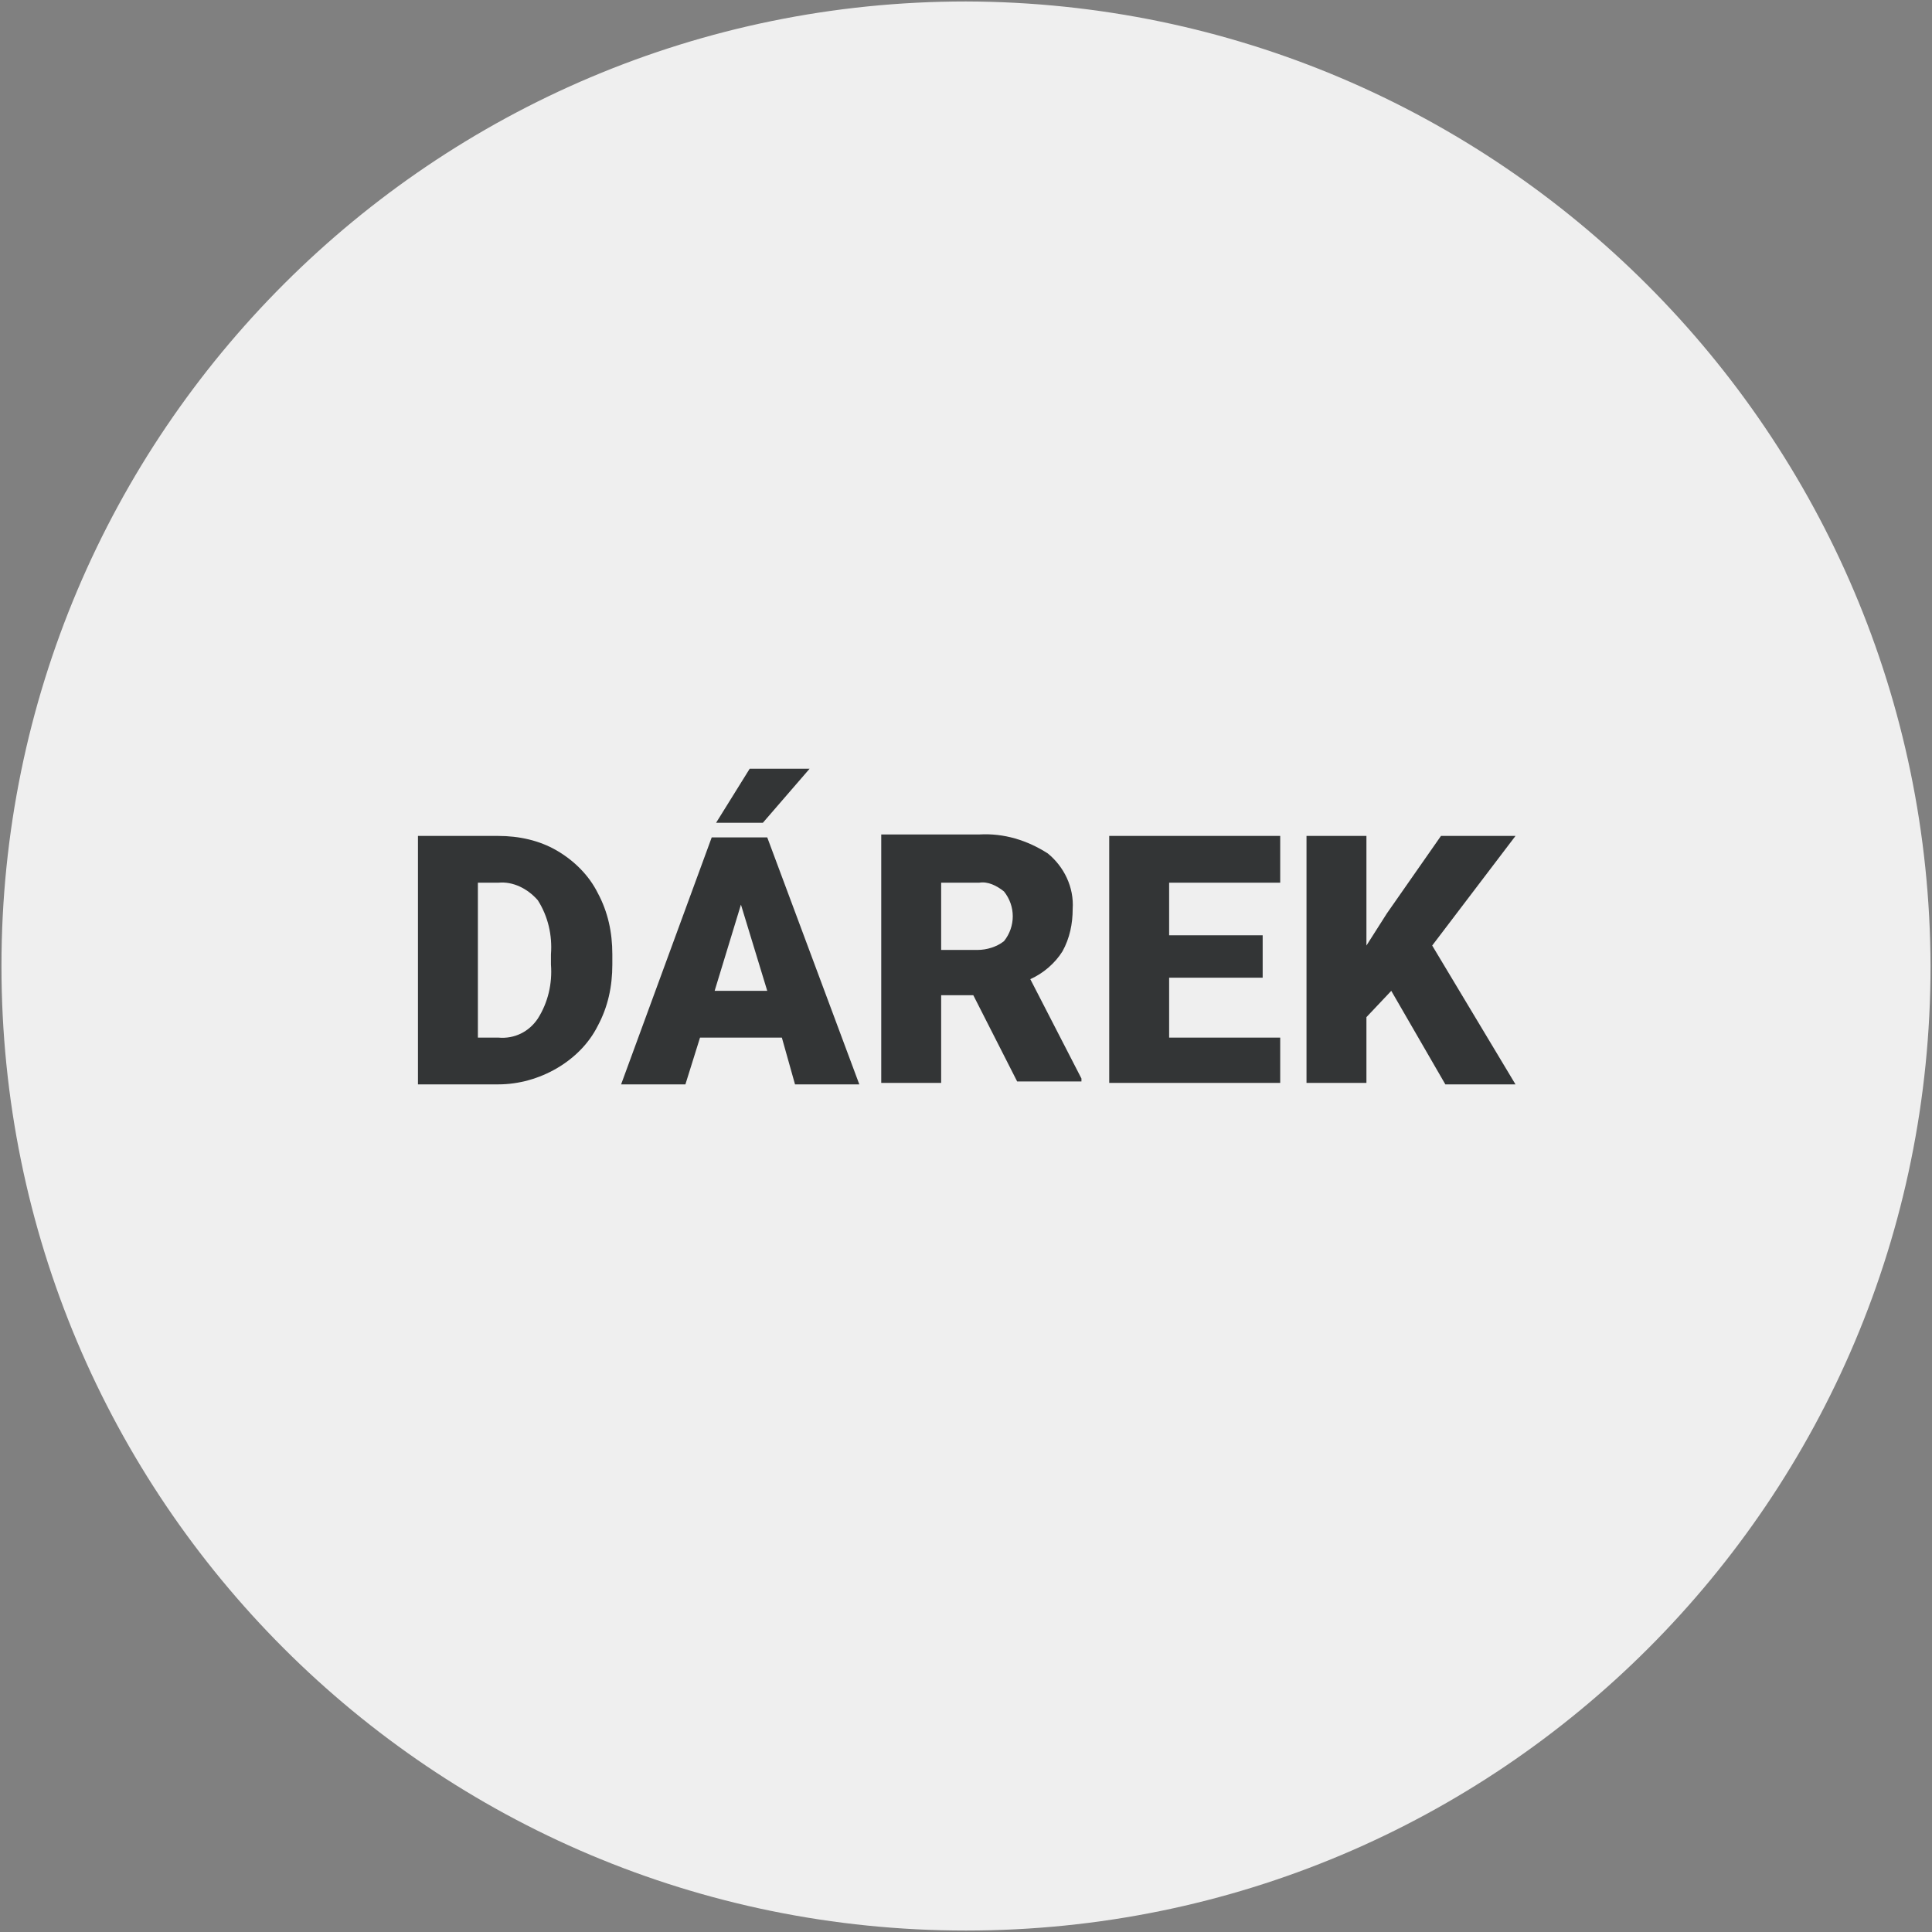
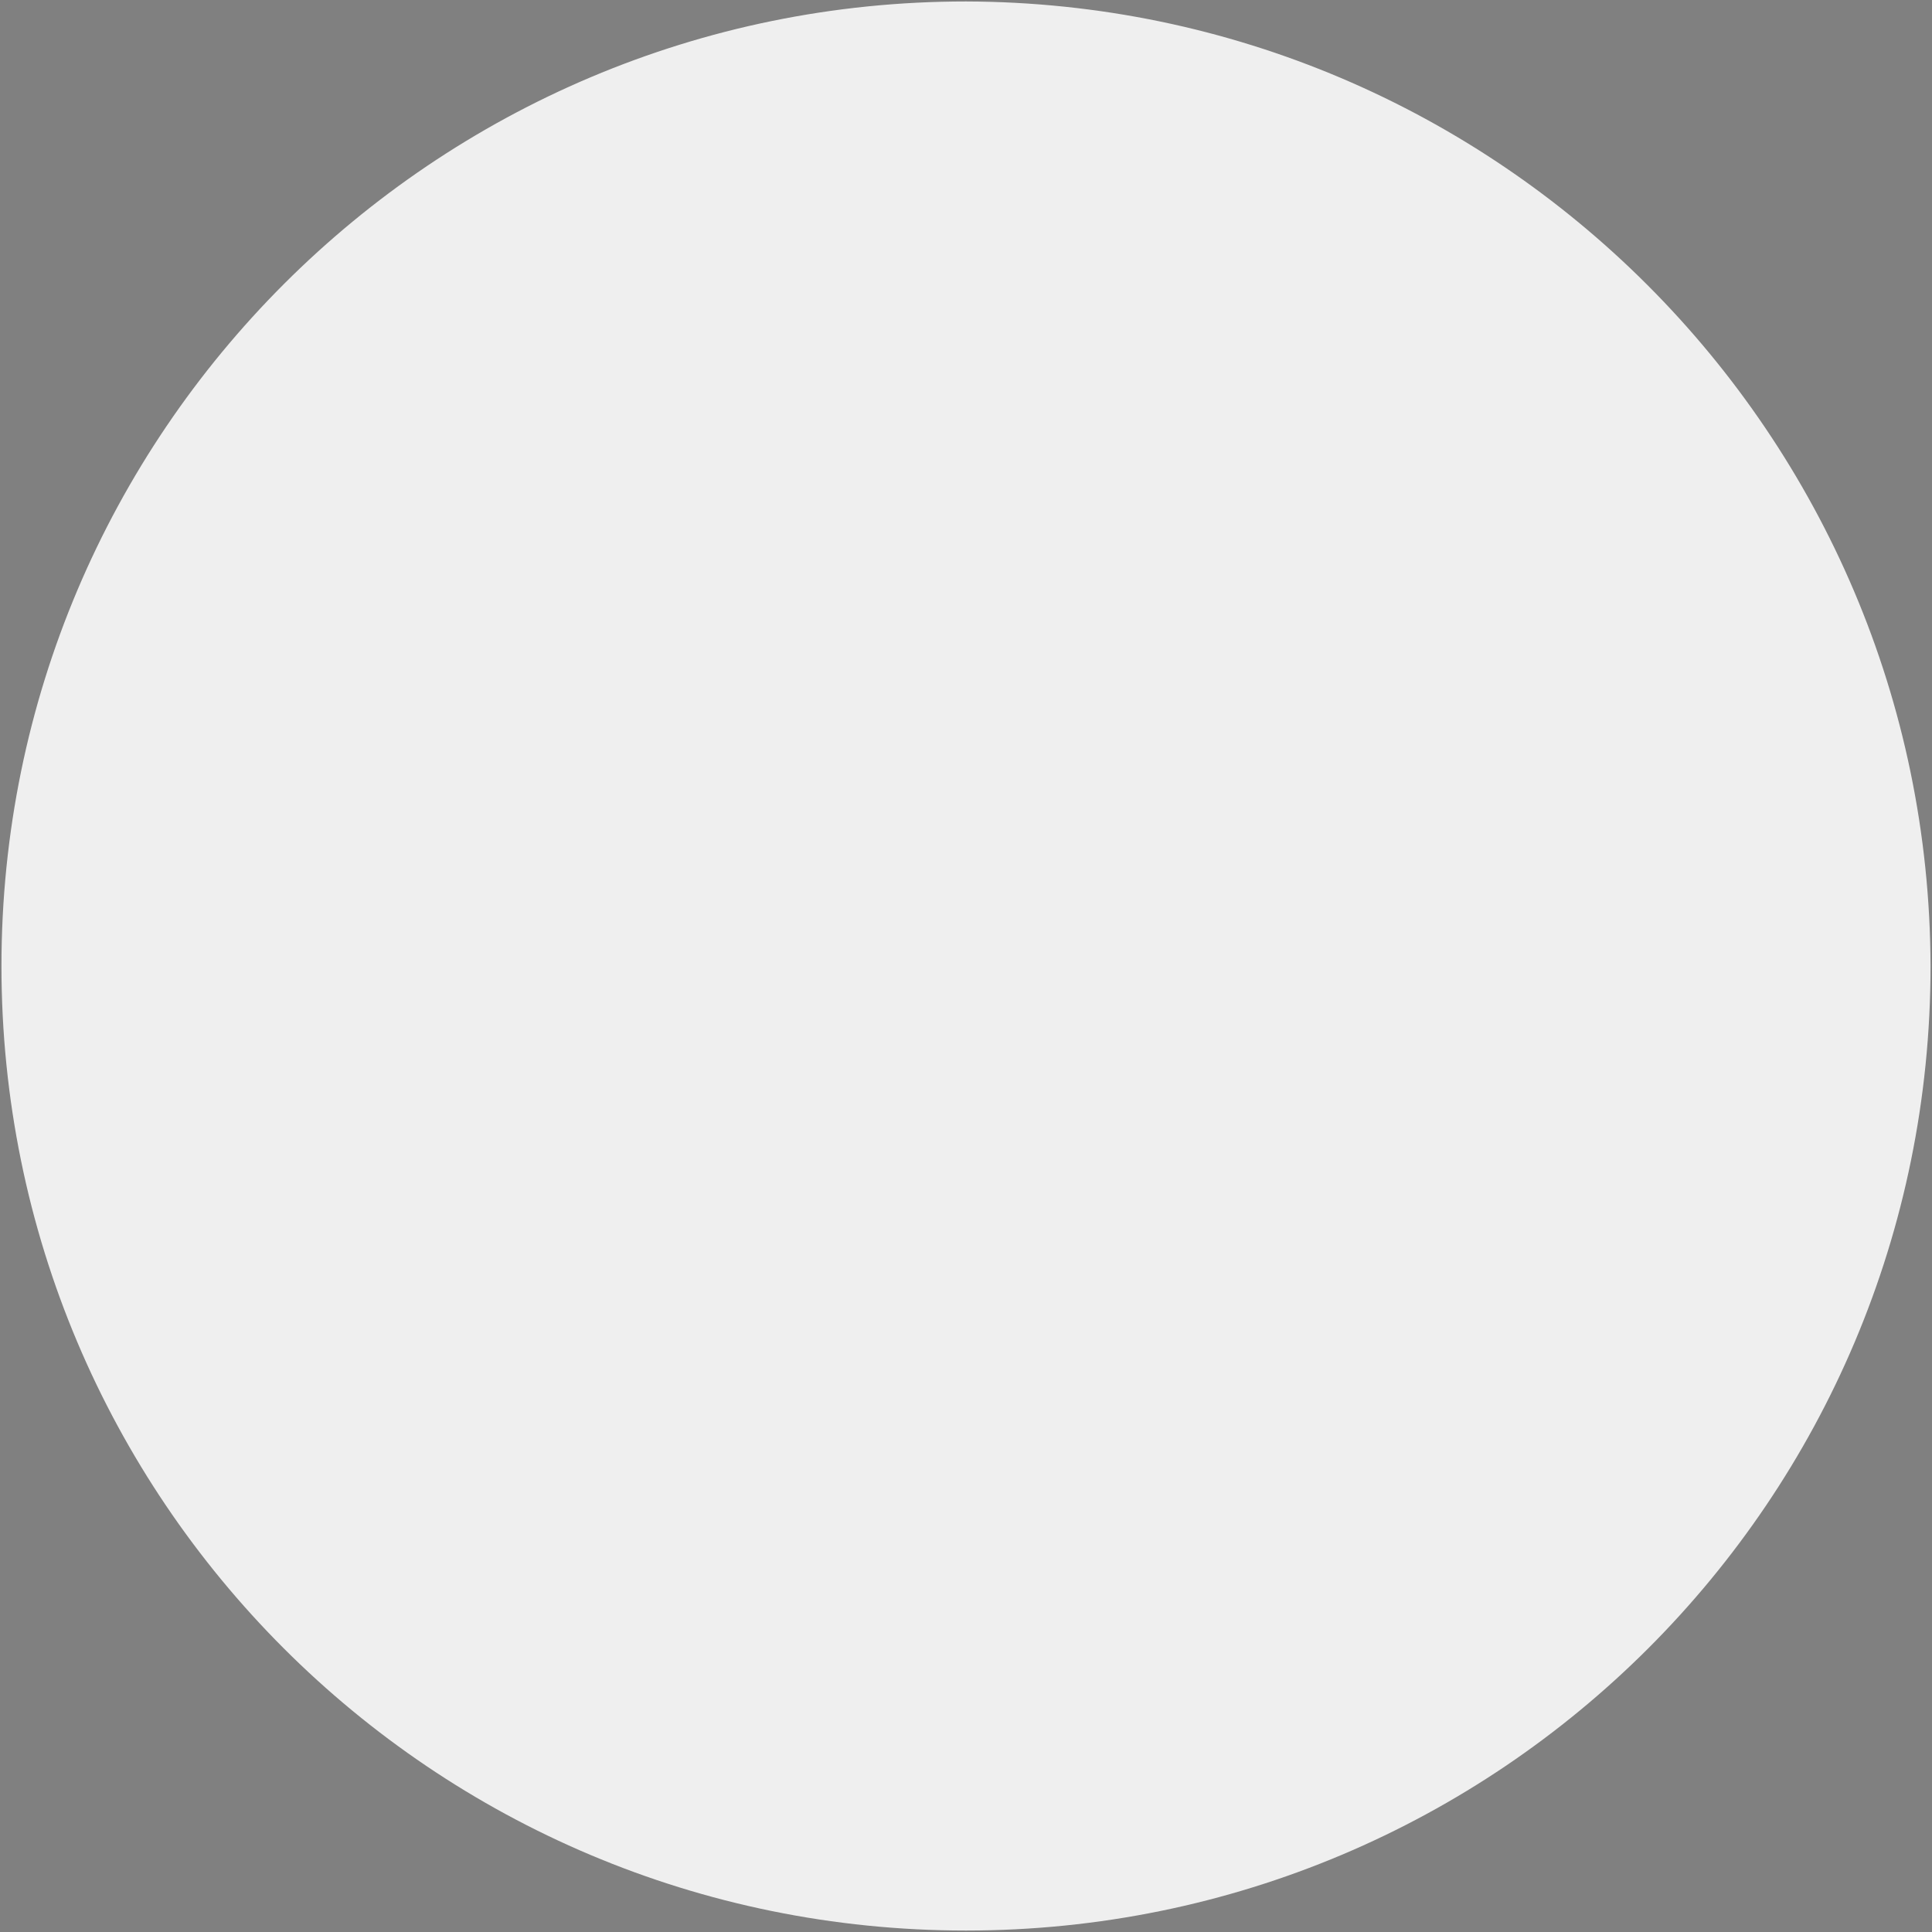
<svg xmlns="http://www.w3.org/2000/svg" version="1.1" id="Vrstva_1" x="0px" y="0px" viewBox="0 0 132.2 132.2" style="enable-background:new 0 0 132.2 132.2;" xml:space="preserve">
  <rect x="0" y="0" width="132.2" height="132.2" fill="#808080" stroke="none" />
  <style type="text/css">
	.st0{fill:#EFEFEF;}
	.st1{fill:#333536;}
</style>
  <path class="st0" d="M66.1,0.1c-36.4,0-66,29.5-66,66s29.5,66,66,66s66-29.5,66-66l0,0C132,29.7,102.5,0.2,66.1,0.1z" />
  <g>
-     <path class="st1" d="M28.6,74.1V57.2h5.5c1.4,0,2.8,0.3,4,1c1.2,0.7,2.2,1.7,2.8,2.9c0.7,1.3,1,2.7,1,4.2V66c0,1.5-0.3,2.9-1,4.2   c-0.6,1.2-1.6,2.2-2.8,2.9c-1.2,0.7-2.6,1.1-4,1.1H28.6z M32.7,60.3V71h1.4c1.1,0.1,2.1-0.4,2.7-1.3c0.7-1.1,1-2.4,0.9-3.7v-0.7   c0.1-1.3-0.2-2.6-0.9-3.7c-0.7-0.8-1.7-1.3-2.7-1.2H32.7z" />
-     <path class="st1" d="M53.5,71h-5.6l-1,3.2h-4.4l6.2-16.9h3.8l6.3,16.9h-4.4L53.5,71z M48.9,67.8h3.6l-1.8-5.9L48.9,67.8z    M51.3,52.6h4.1l-3.2,3.7l-3.2,0L51.3,52.6z" />
-     <path class="st1" d="M66.6,68.1h-2.2v6h-4.1v-17h6.7c1.7-0.1,3.3,0.4,4.7,1.3c1.1,0.9,1.8,2.3,1.7,3.8c0,1-0.2,2-0.7,2.9   c-0.5,0.8-1.3,1.5-2.2,1.9l3.5,6.8v0.2h-4.4L66.6,68.1z M64.3,65h2.6c0.6,0,1.3-0.2,1.8-0.6c0.4-0.5,0.6-1.1,0.6-1.7   c0-0.6-0.2-1.2-0.6-1.7c-0.5-0.4-1.1-0.7-1.7-0.6h-2.6V65z" />
-     <path class="st1" d="M86.4,66.9H80V71h7.6v3.1H75.9V57.2h11.7v3.2H80v3.6h6.4L86.4,66.9z" />
-     <path class="st1" d="M95.2,67.8l-1.7,1.8v4.5h-4.1V57.2h4.1v7.5l1.4-2.2l3.7-5.3h5.1l-5.7,7.5l5.7,9.5h-4.8L95.2,67.8z" />
-   </g>
+     </g>
</svg>